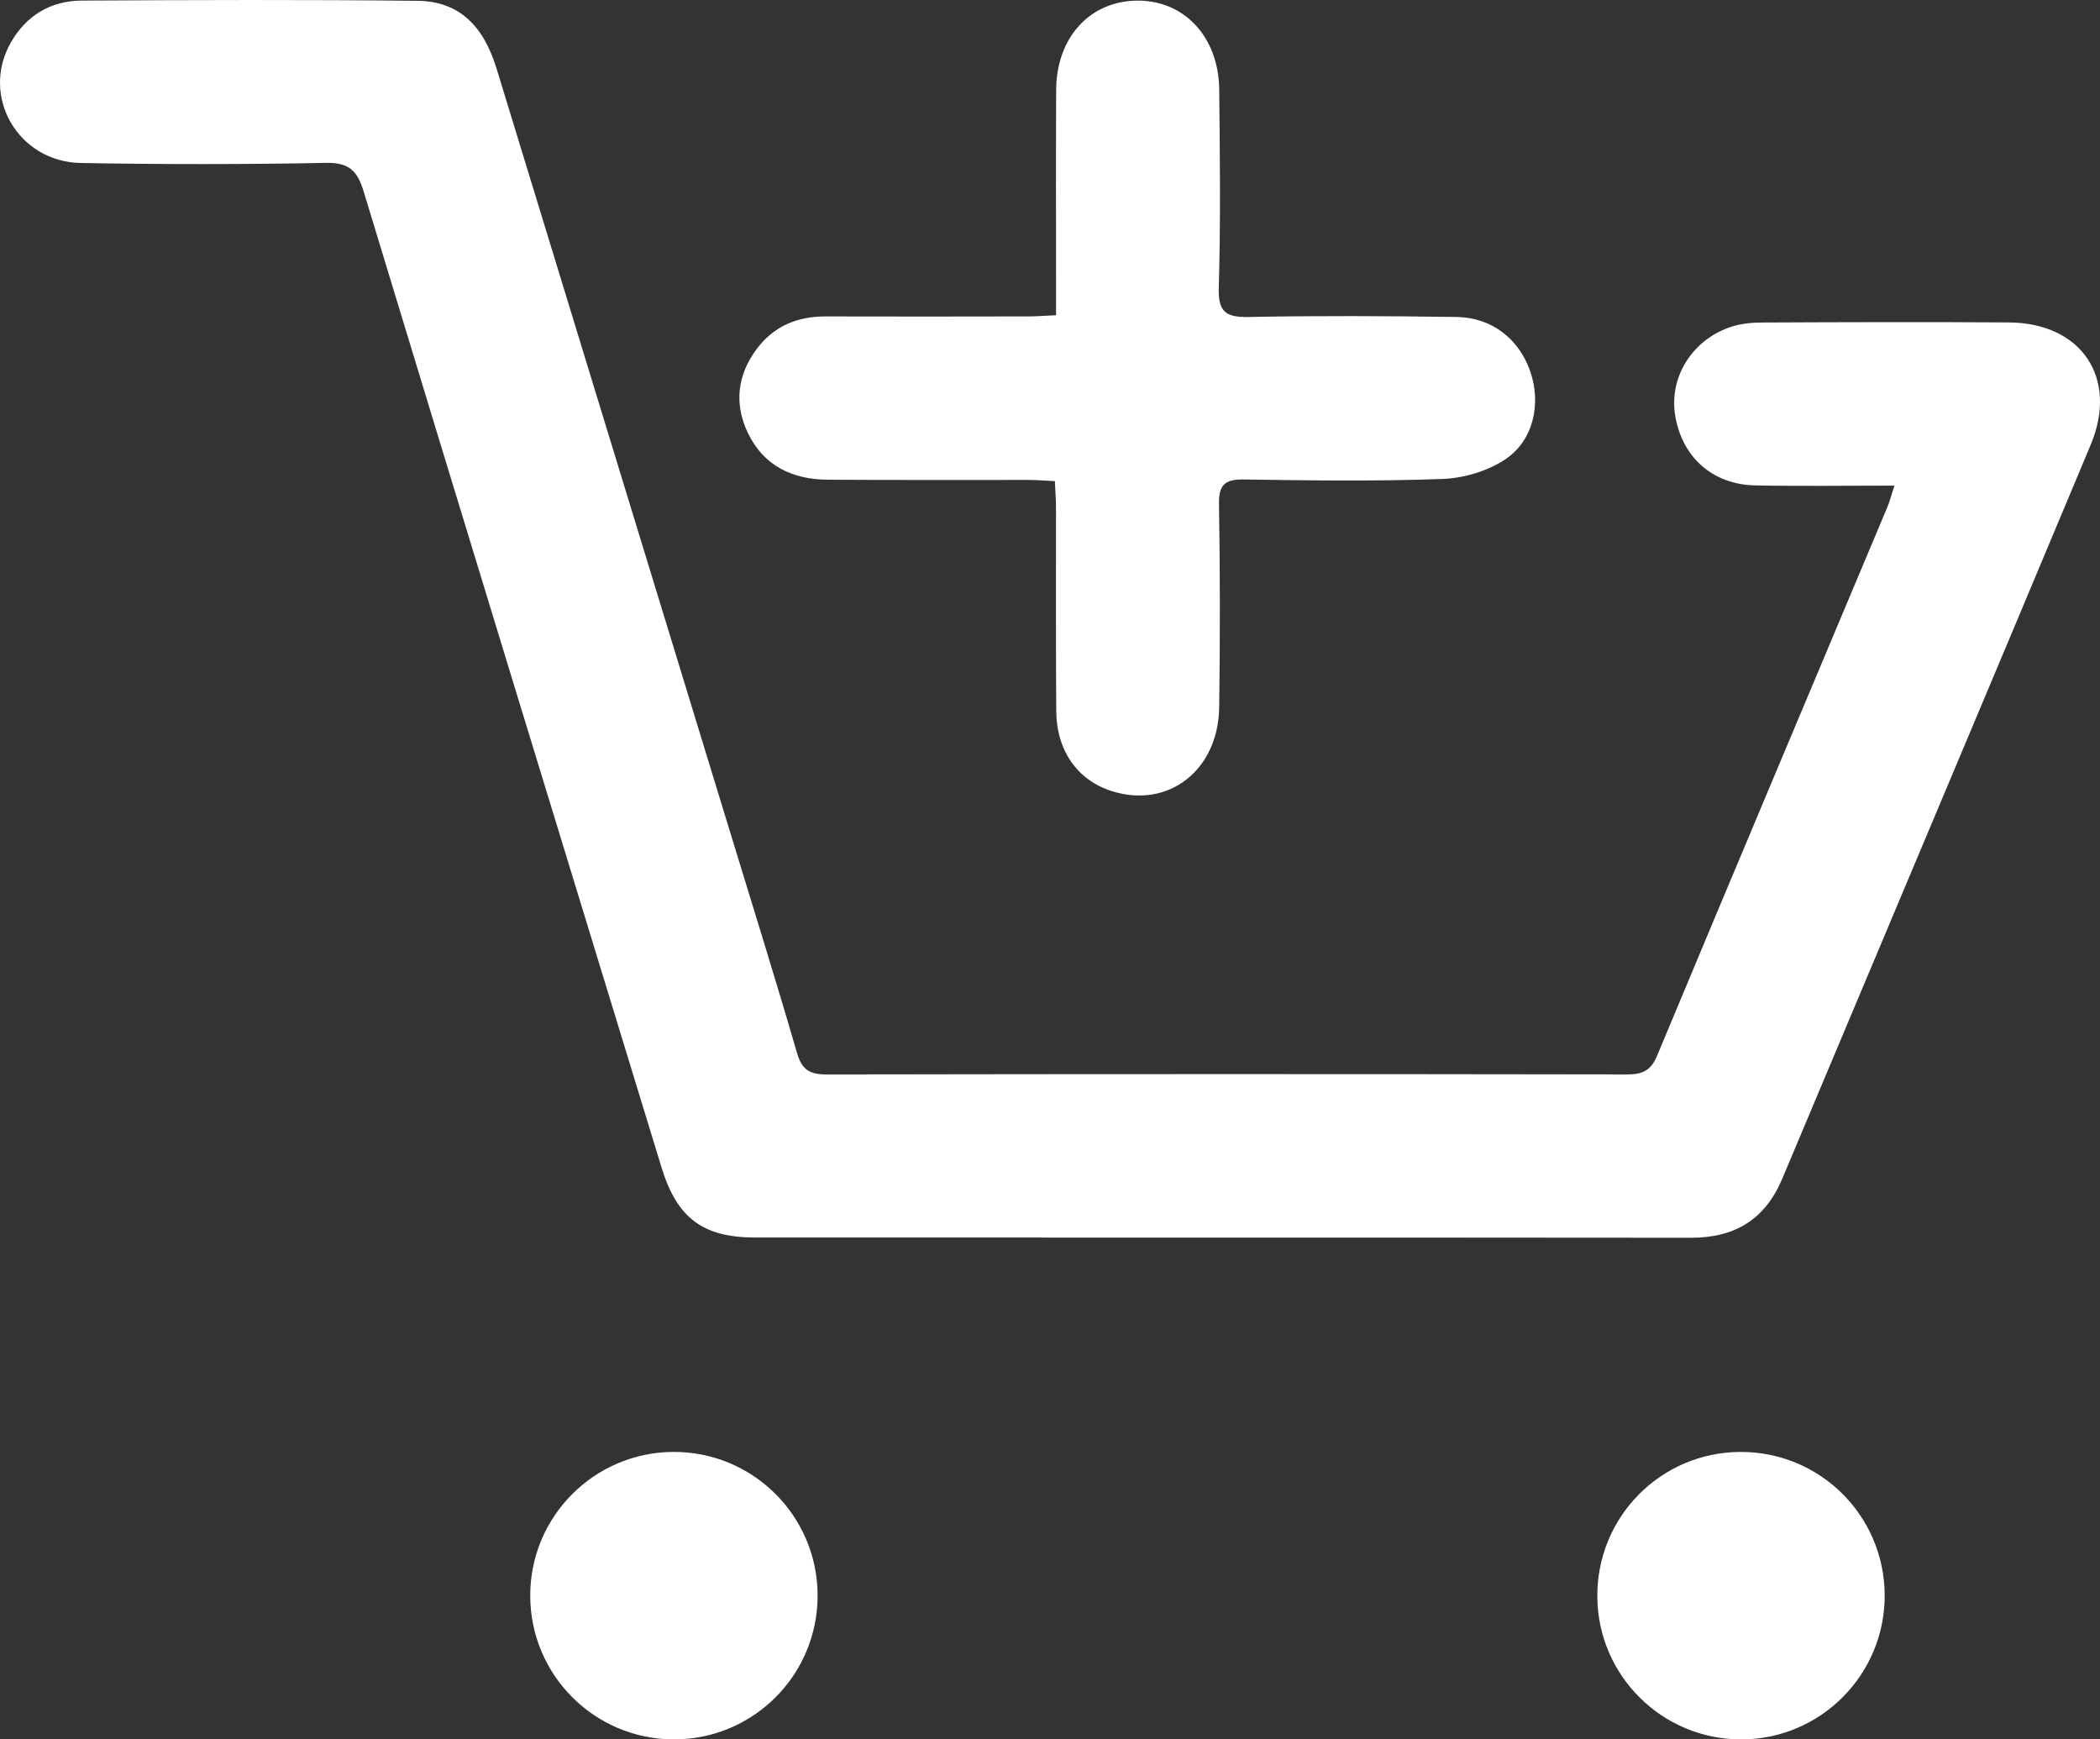
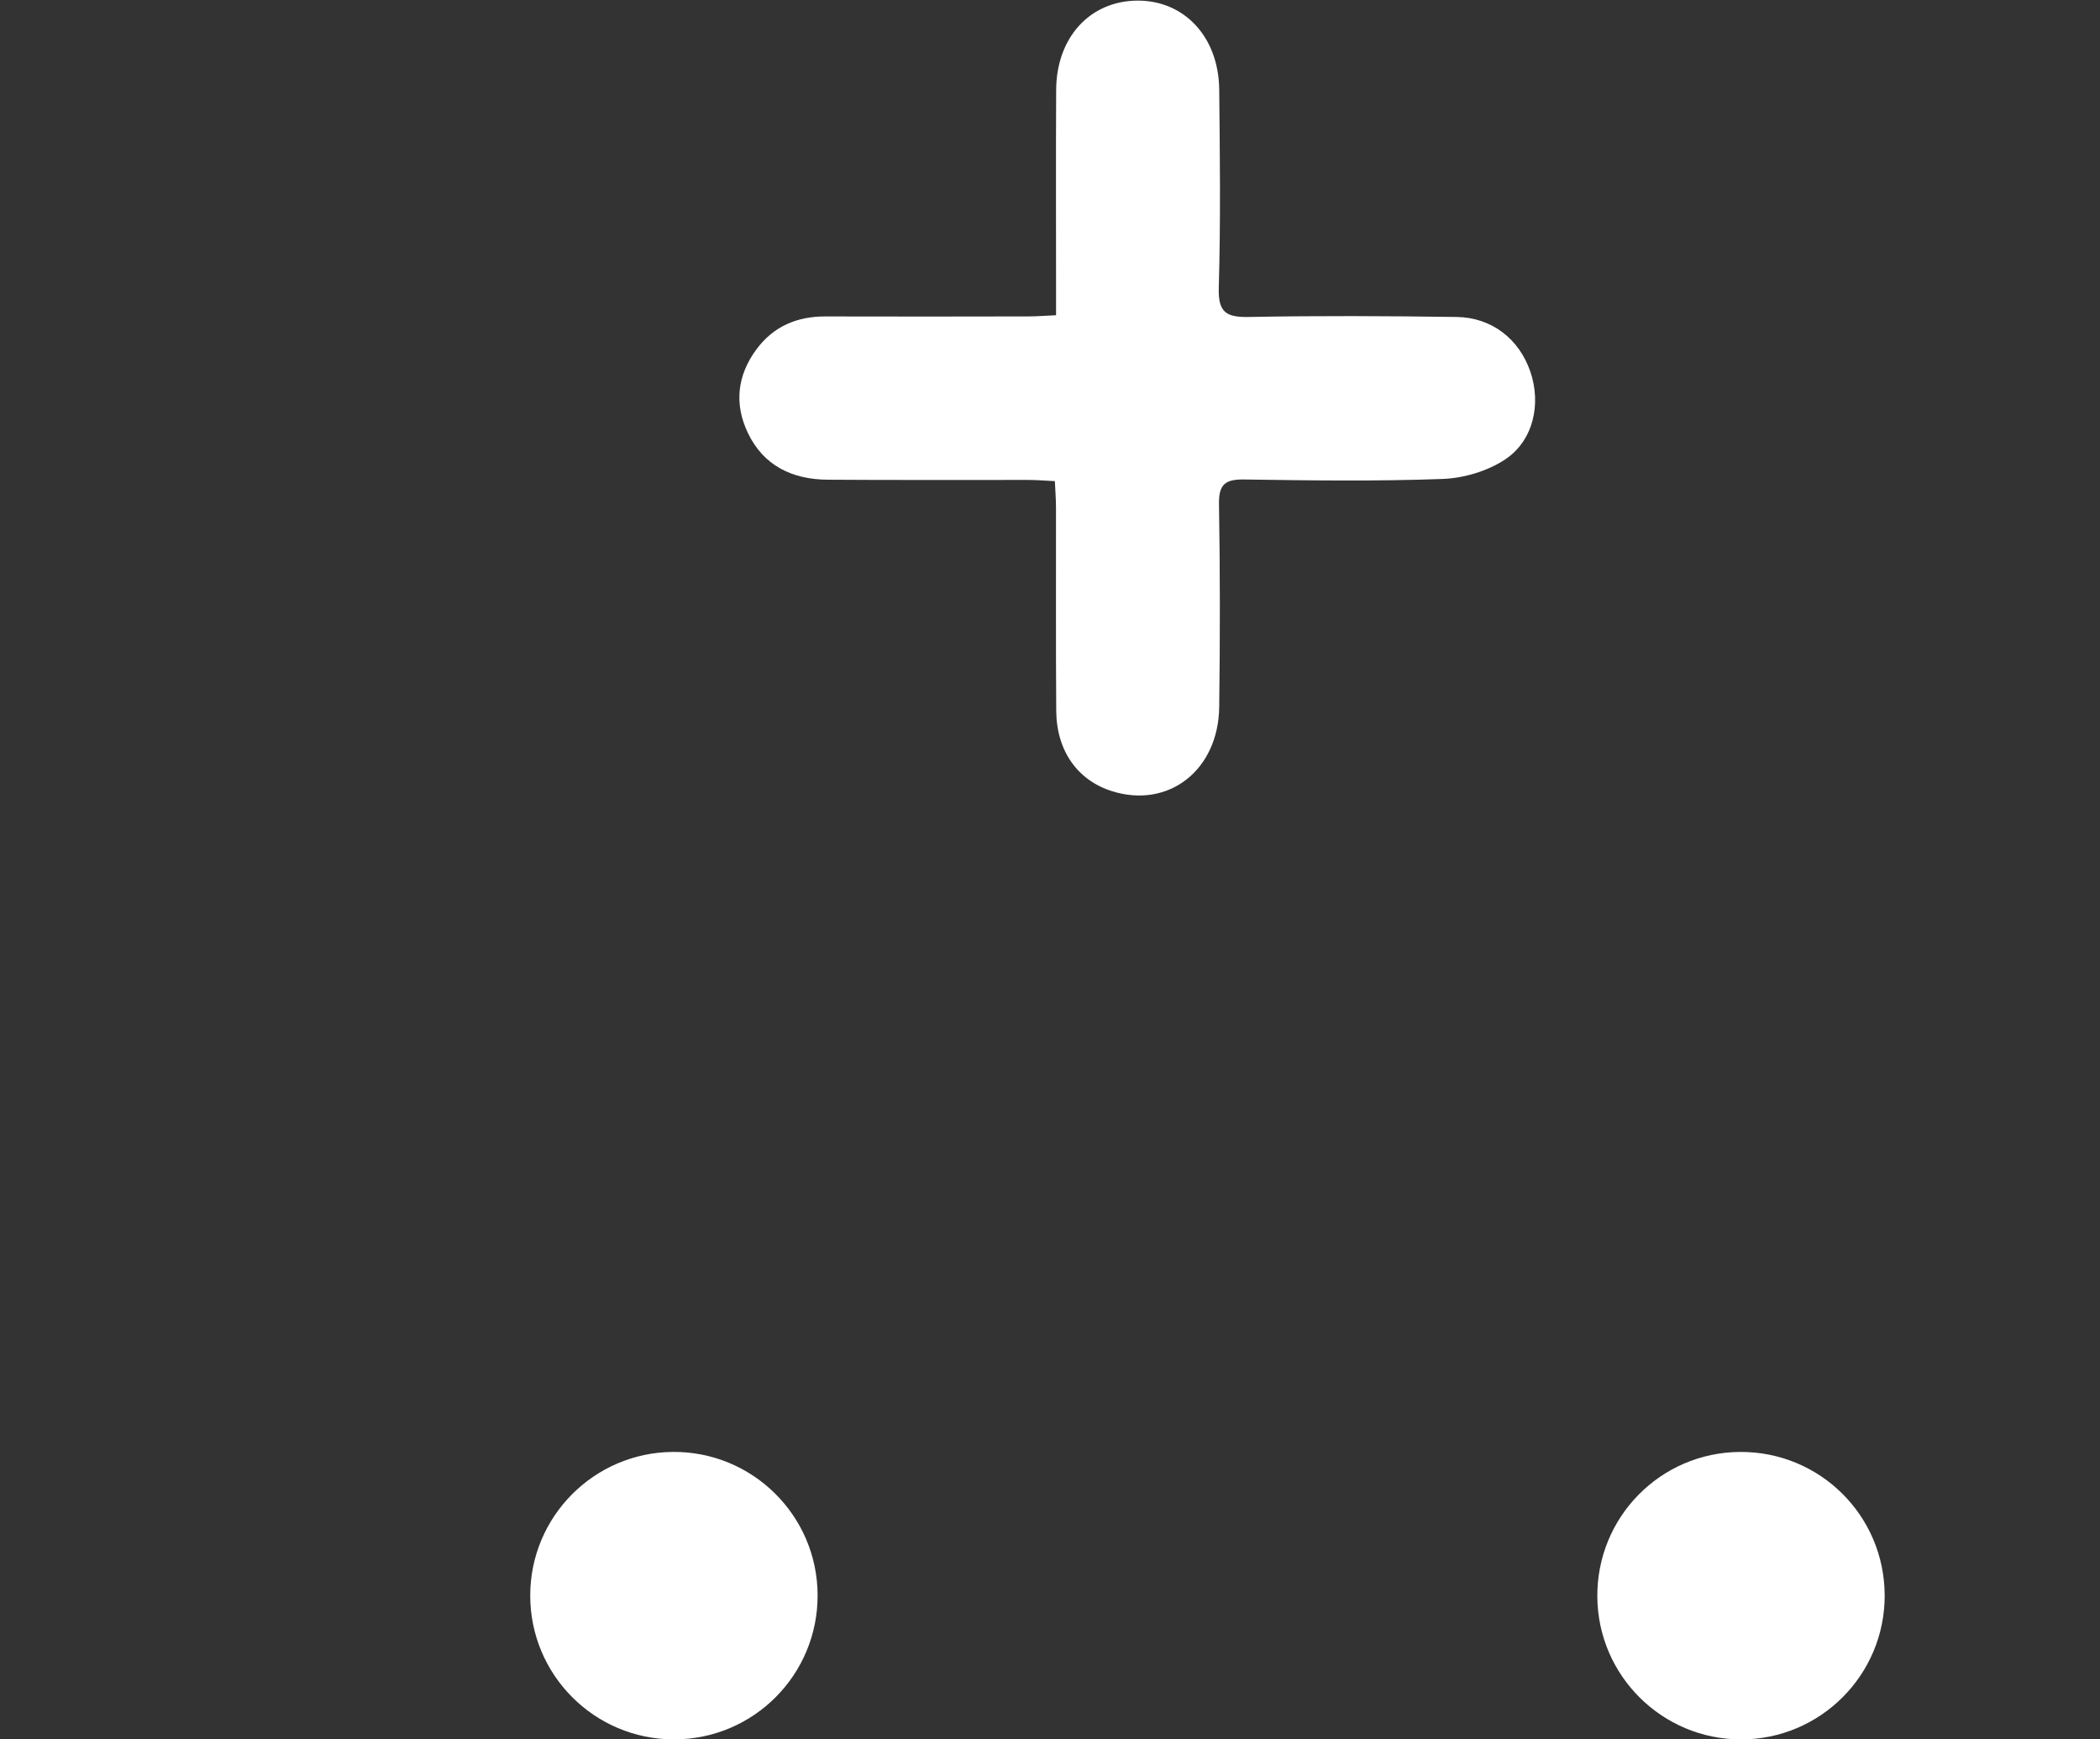
<svg xmlns="http://www.w3.org/2000/svg" id="Layer_2" data-name="Layer 2" viewBox="0 0 1149.15 951.71">
  <rect x="0" y="0" width="1149.15" height="951.71" fill="#333333" stroke="none" />
  <defs>
    <style>
      .cls-1 {
        fill: #fff;
        stroke-width: 0px;
      }
    </style>
  </defs>
  <g id="Layer_2-2" data-name="Layer 2">
    <g>
-       <path class="cls-1" d="m1036.66,265.7c-26.86,0-51.51.38-76.14-.11-23.53-.47-40.23-15.58-43.87-38.5-3.25-20.48,8.94-40.62,29.75-47.98,5.48-1.94,11.65-2.61,17.51-2.64,45.13-.21,90.26-.35,135.39-.05,39.64.26,60.06,30.37,44.77,66.92-56.03,133.95-112.55,267.69-168.78,401.56-9.35,22.27-25.86,32.37-49.88,32.34-170.73-.17-341.46-.06-512.19-.13-28.61-.01-42.75-10.67-51.22-38.34-54.44-177.93-108.93-355.85-162.97-533.9-3.5-11.55-8.06-16-20.76-15.75-44.69.87-89.41.87-134.1.06C9.77,88.54-10.76,52.63,5.88,23.35,14.3,8.52,27.7.41,44.69.32,105.99,0,167.3-.25,228.6.45c22.17.25,35.81,13.18,43.1,36.98,42.63,139.25,85.22,278.5,127.8,417.76,12.33,40.31,24.89,80.55,36.66,121.02,2.66,9.15,6.98,11.7,16.13,11.68,146.04-.26,292.07-.25,438.11-.02,8.31.01,12.95-2,16.38-10.21,41.81-100.21,84.02-200.26,126.08-300.37,1.27-3.03,2.07-6.26,3.8-11.6Z" />
      <path class="cls-1" d="m577.89,172.47c0-5.66,0-10.23,0-14.79,0-36.17-.13-72.34.06-108.51.15-28.68,18.47-48.63,44.36-48.83,25.69-.2,44.56,19.82,44.86,48.63.39,36.17.8,72.36-.24,108.5-.39,13.56,4.13,16.2,16.58,15.96,37.85-.73,75.73-.53,113.58,0,19.27.27,34.22,12.08,40.33,29.9,6.01,17.53,1.81,37.68-13.76,48.04-9.64,6.41-22.63,10.26-34.28,10.69-36.11,1.34-72.31.83-108.47.29-10.34-.16-14.04,2.53-13.86,13.44.63,37.01.6,74.04.12,111.06-.45,34.68-27.83,55.78-58.74,46.02-18.76-5.93-30.28-22.03-30.44-43.9-.27-37.02-.07-74.04-.13-111.06,0-4.56-.37-9.12-.62-14.66-5.47-.26-10.02-.65-14.57-.65-36.59-.06-73.18.14-109.76-.13-19.28-.14-35.08-7.59-43.69-25.65-7.58-15.89-5.75-31.63,4.8-45.79,9.27-12.46,22.13-17.94,37.64-17.89,37.01.12,74.03.05,111.04-.01,4.56,0,9.12-.38,15.2-.65Z" />
      <path class="cls-1" d="m1031.33,872.82c.14,43.54-35.22,78.98-78.72,78.9-43.05-.08-78.09-34.8-78.53-77.81-.44-43.67,34.45-79.19,78.07-79.48,43.63-.29,79.03,34.77,79.17,78.39Z" />
      <path class="cls-1" d="m447.41,872.73c.16,43.61-35.06,78.99-78.61,78.98-43.57-.02-78.77-35.36-78.65-78.94.12-43.02,34.92-77.98,77.98-78.35,43.55-.37,79.12,34.76,79.28,78.31Z" />
    </g>
  </g>
</svg>